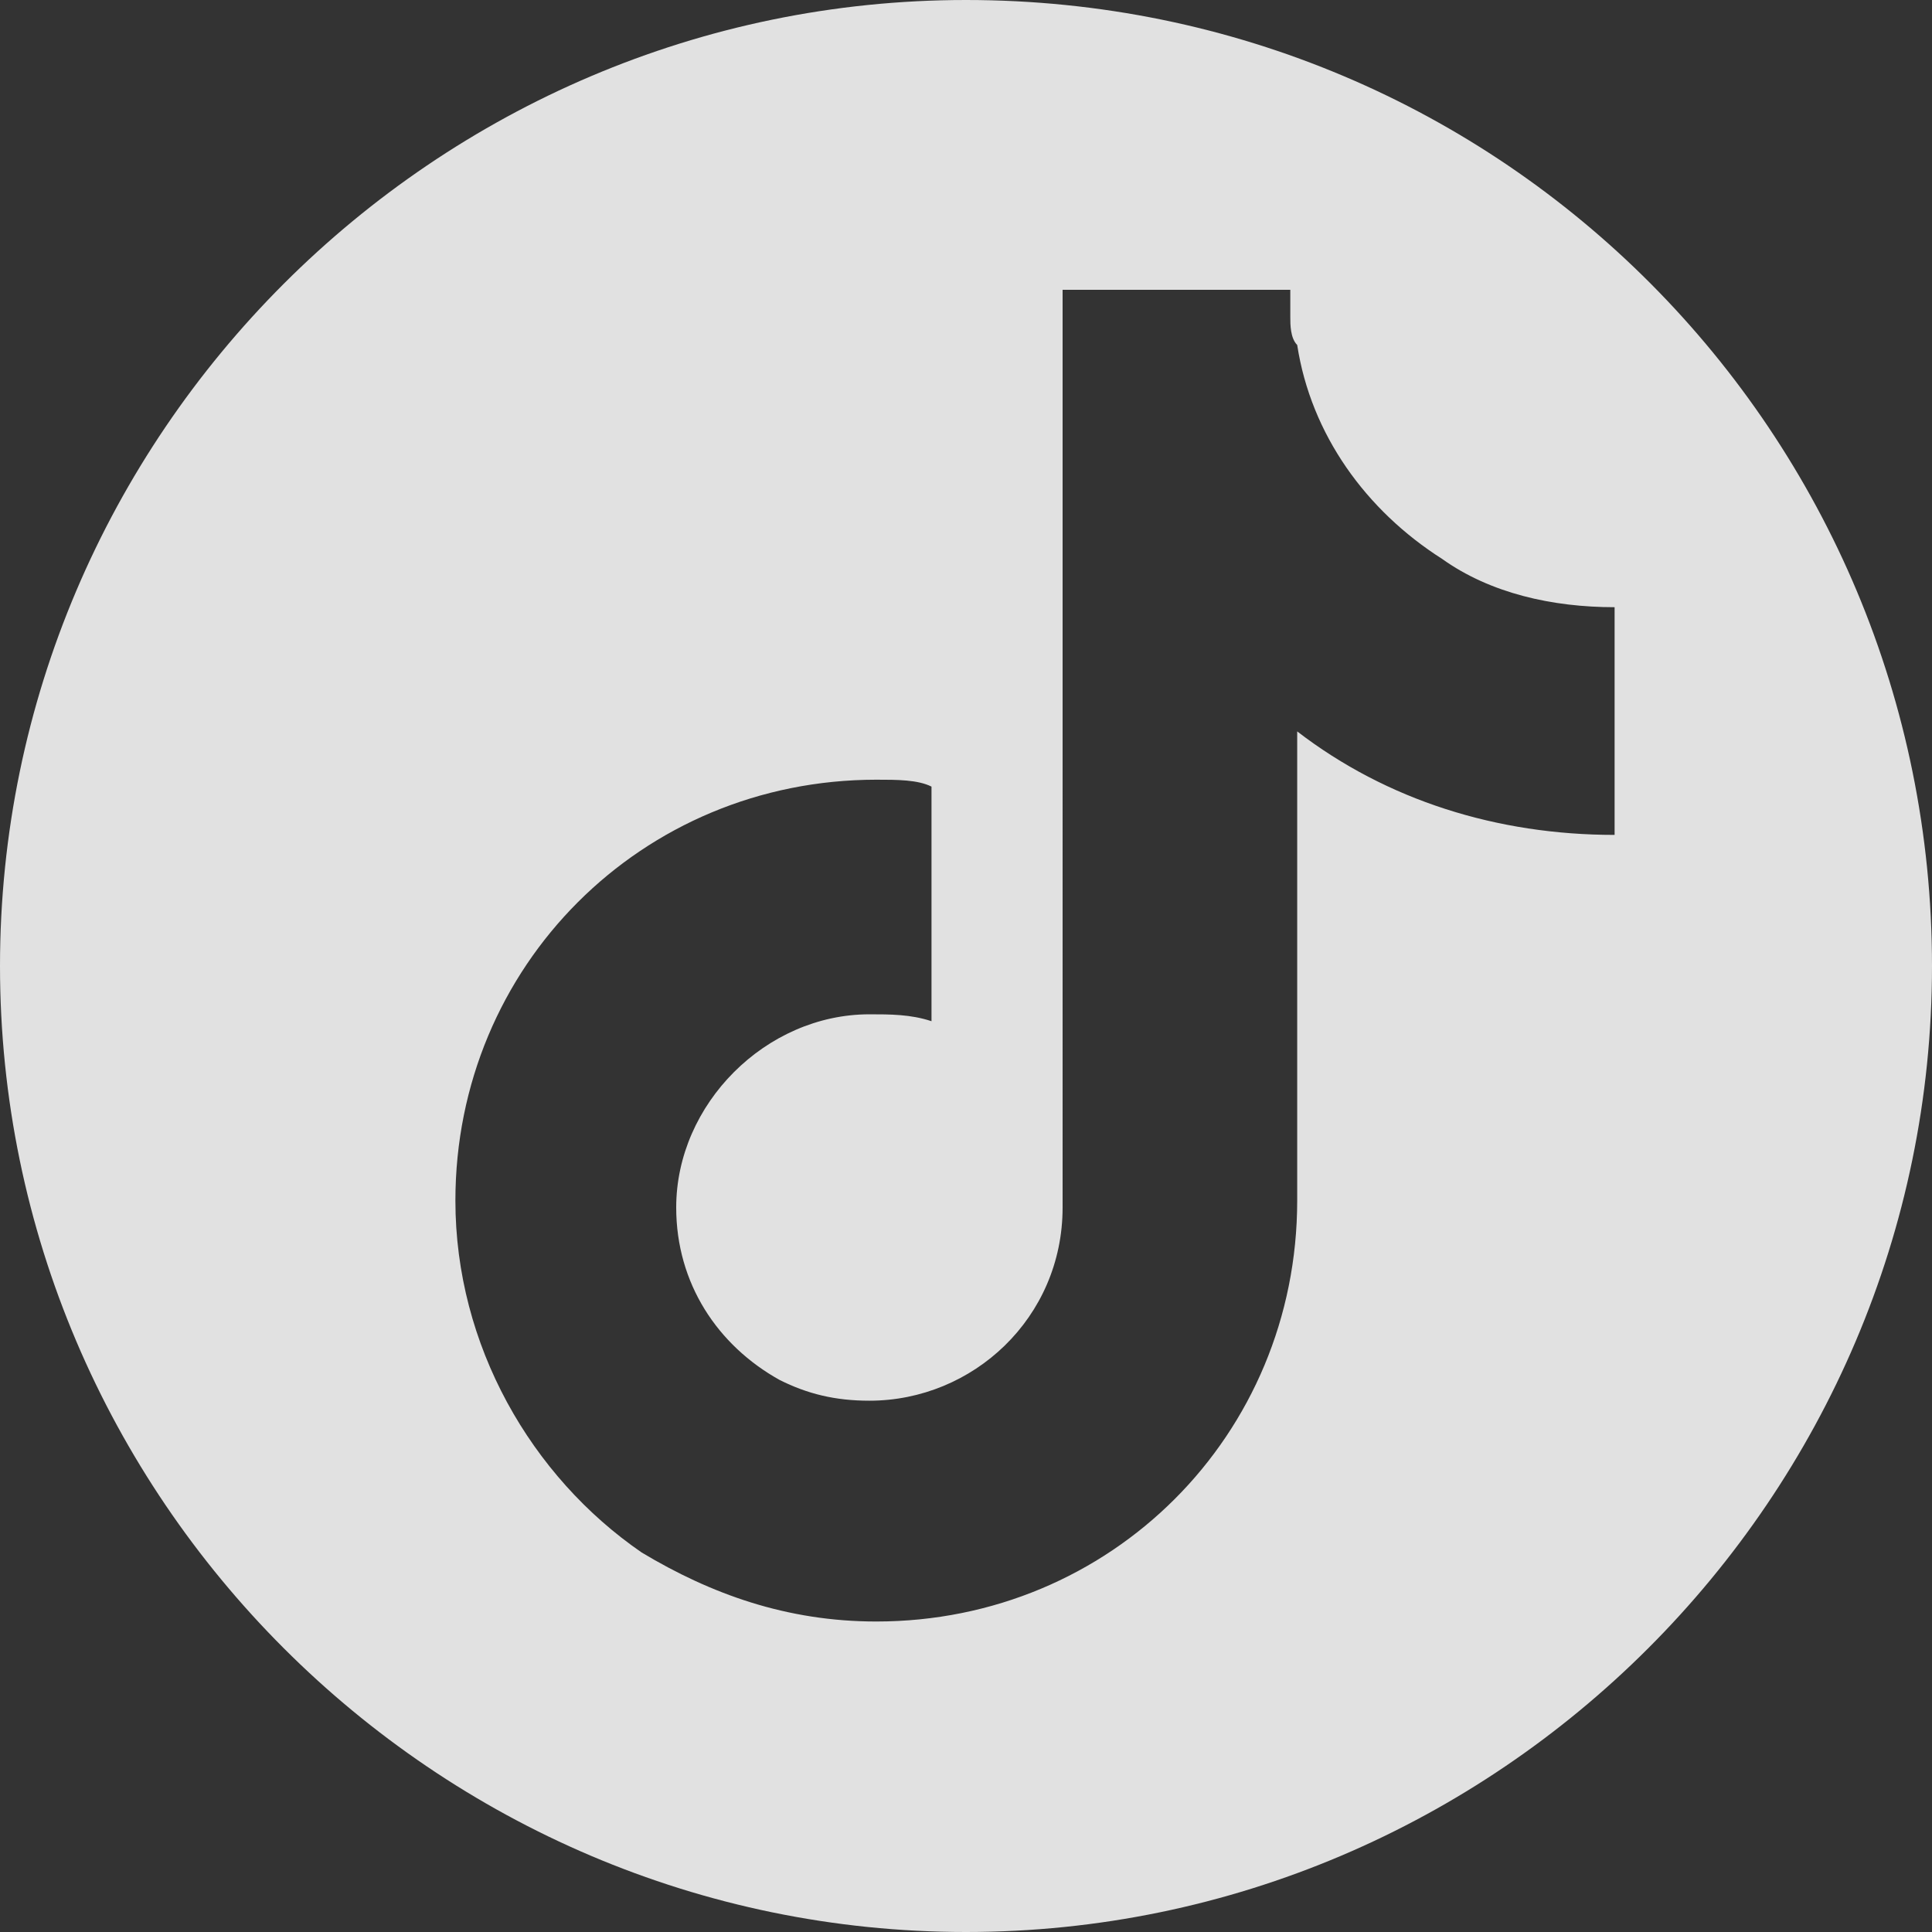
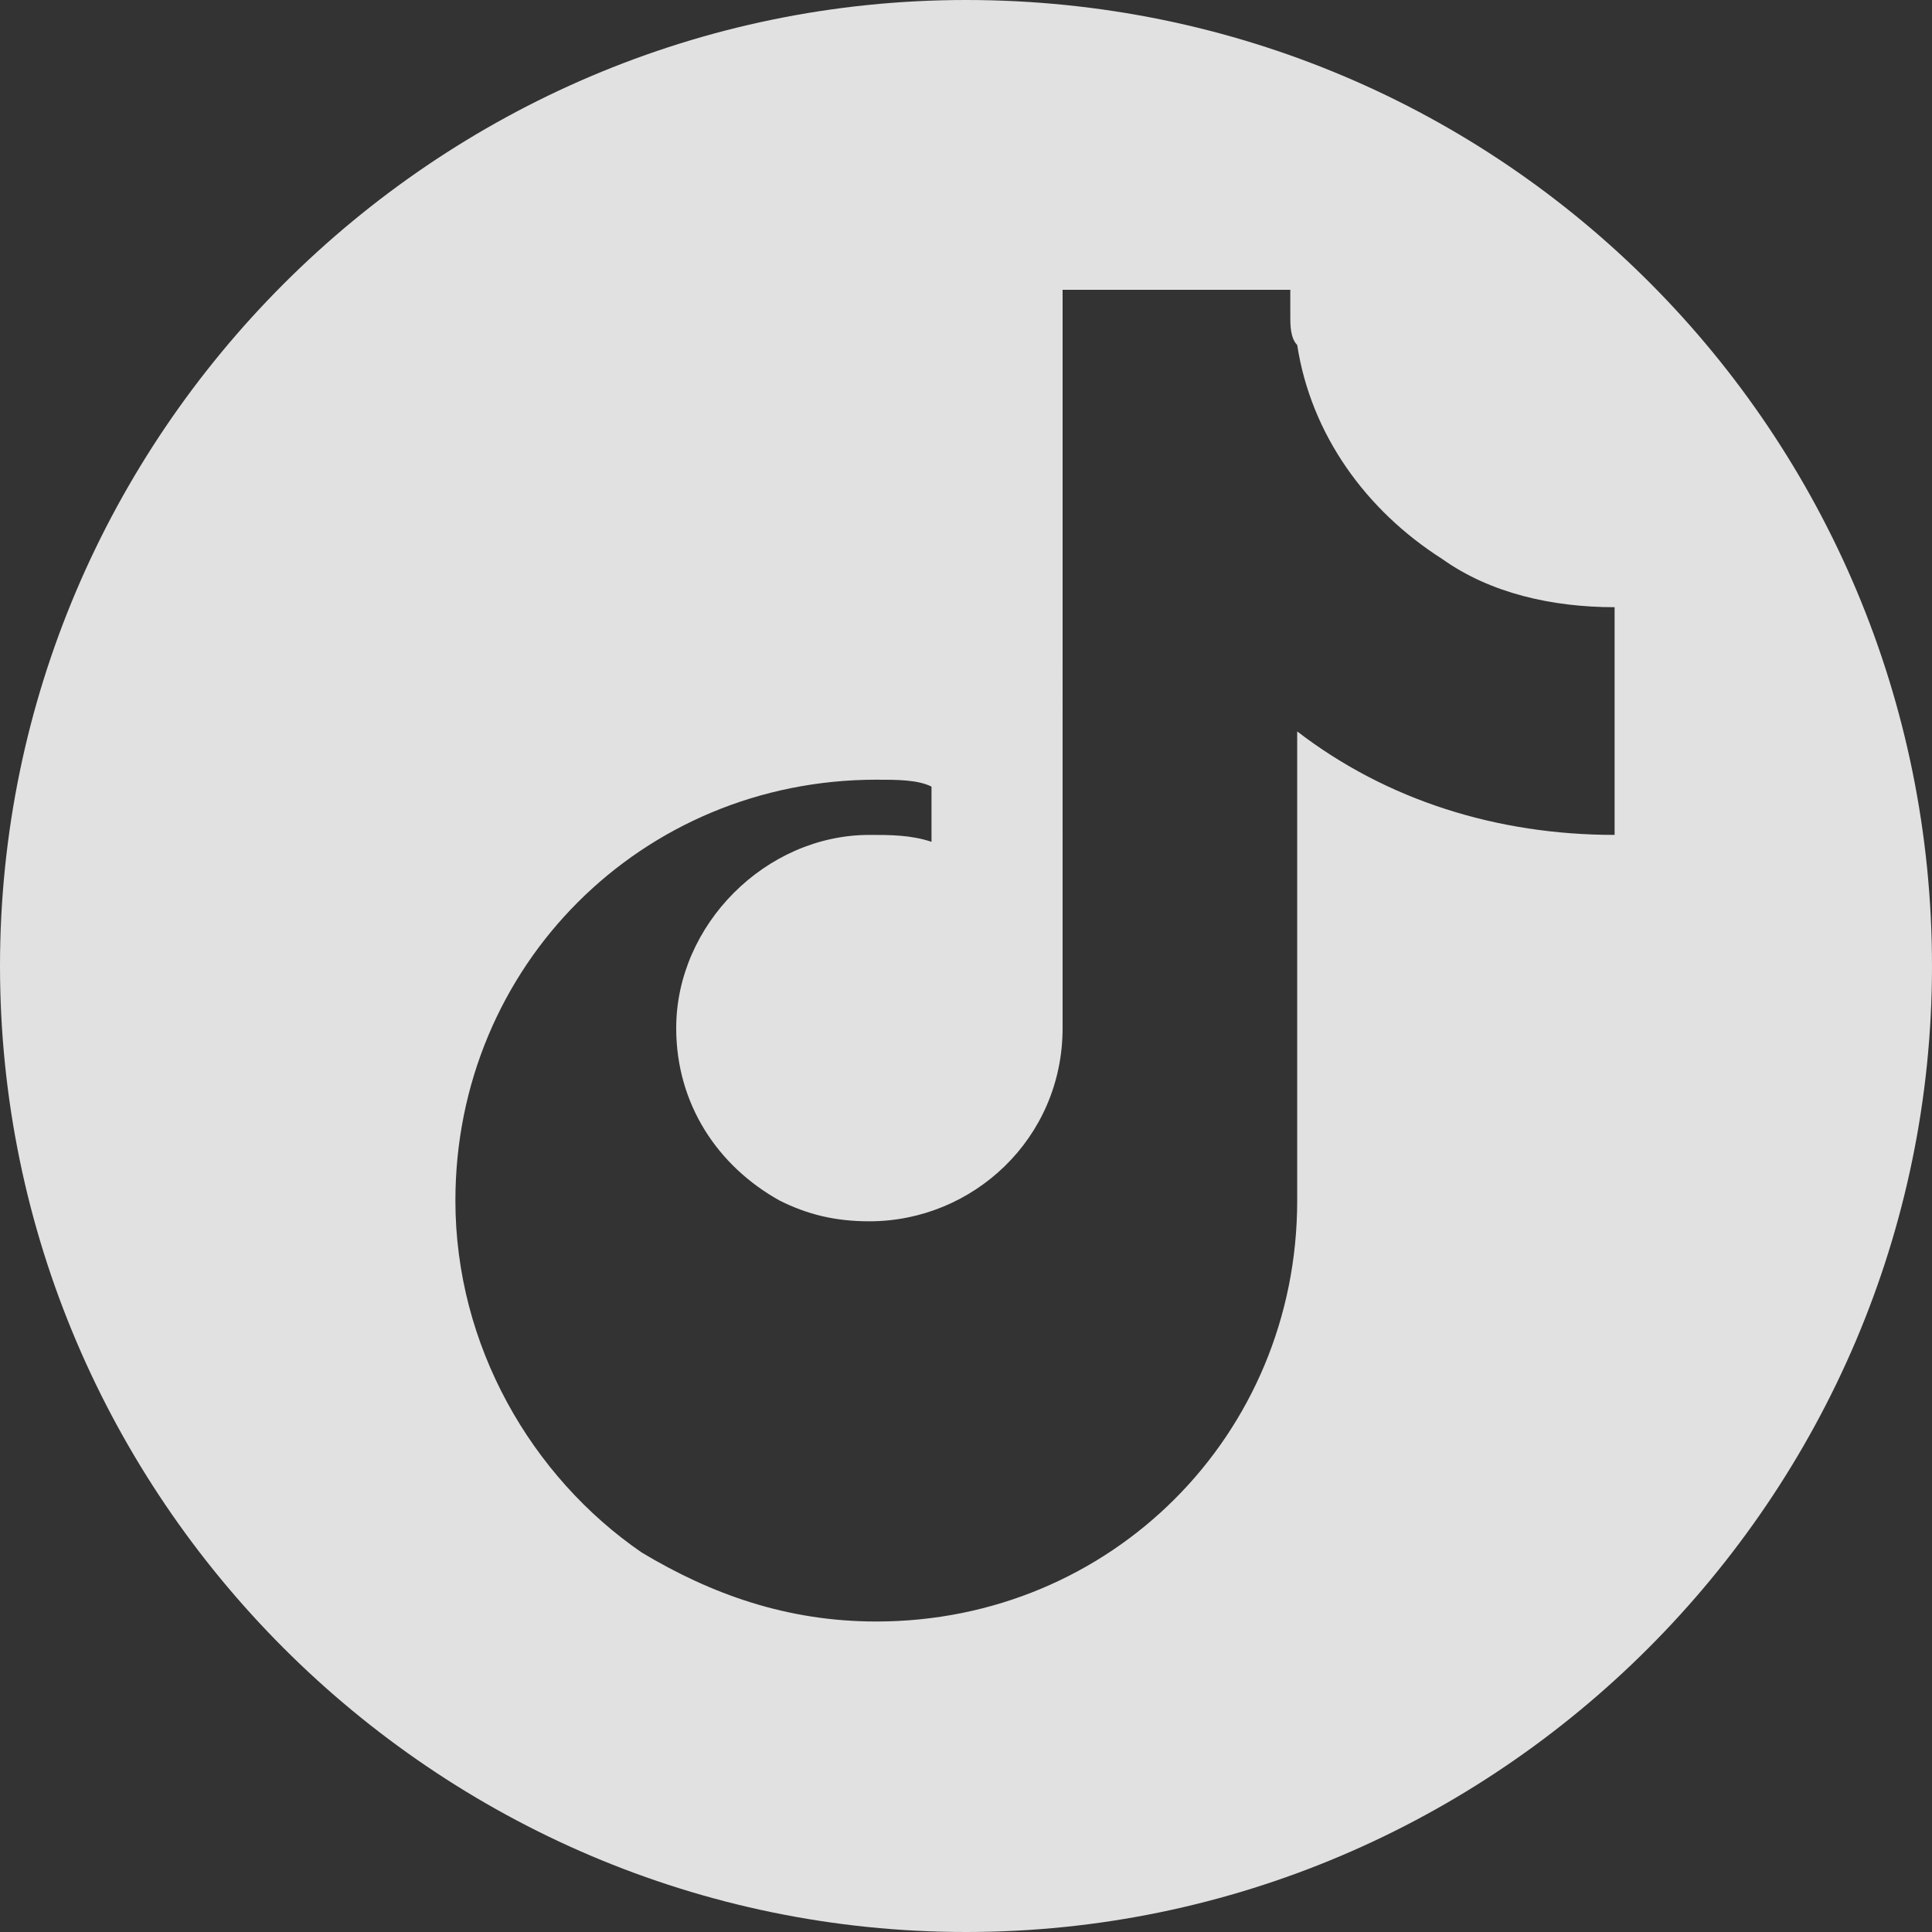
<svg xmlns="http://www.w3.org/2000/svg" id="Layer_1" style="enable-background:new 0 0 28 28;" version="1.1" viewBox="0 0 28 28" x="0px" xml:space="preserve" y="0px">
  <rect x="0" y="0" width="28" height="28" fill="#333333" stroke="none" />
  <style type="text/css">
	.st0{opacity:0.85;fill:#FFFFFF;enable-background:new    ;}
</style>
-   <path class="st0" d="M14,0C6.3,0,0,6.3,0,14s6.3,14,14,14s14-6.3,14-14S21.8,0,14,0z M23.4,9.5v2.6c-1.7,0-3.3-0.5-4.6-1.5v6.8  c0,3.4-2.7,6.1-6.1,6.1c-1.3,0-2.4-0.4-3.4-1c0,0,0,0,0,0c-1.6-1.1-2.7-3-2.7-5.1c0-3.4,2.7-6.1,6.1-6.1c0.3,0,0.6,0,0.8,0.1v0.8  c0,0,0,0,0,0v2.6c-0.3-0.1-0.6-0.1-0.9-0.1c-1.5,0-2.8,1.3-2.8,2.8c0,1.1,0.6,2,1.5,2.5l0,0c0.4,0.2,0.8,0.3,1.3,0.3  c1.5,0,2.8-1.2,2.8-2.8V4.2h3.3v0.4c0,0.1,0,0.3,0.1,0.4c0.2,1.3,1,2.4,2.1,3.1c0,0,0.1,0.1,0.1,0.1c0,0-0.1-0.1-0.1-0.1  c0.7,0.5,1.6,0.7,2.5,0.7V9.5z" />
+   <path class="st0" d="M14,0C6.3,0,0,6.3,0,14s6.3,14,14,14s14-6.3,14-14S21.8,0,14,0z M23.4,9.5v2.6c-1.7,0-3.3-0.5-4.6-1.5v6.8  c0,3.4-2.7,6.1-6.1,6.1c-1.3,0-2.4-0.4-3.4-1c0,0,0,0,0,0c-1.6-1.1-2.7-3-2.7-5.1c0-3.4,2.7-6.1,6.1-6.1c0.3,0,0.6,0,0.8,0.1v0.8  c0,0,0,0,0,0c-0.3-0.1-0.6-0.1-0.9-0.1c-1.5,0-2.8,1.3-2.8,2.8c0,1.1,0.6,2,1.5,2.5l0,0c0.4,0.2,0.8,0.3,1.3,0.3  c1.5,0,2.8-1.2,2.8-2.8V4.2h3.3v0.4c0,0.1,0,0.3,0.1,0.4c0.2,1.3,1,2.4,2.1,3.1c0,0,0.1,0.1,0.1,0.1c0,0-0.1-0.1-0.1-0.1  c0.7,0.5,1.6,0.7,2.5,0.7V9.5z" />
</svg>